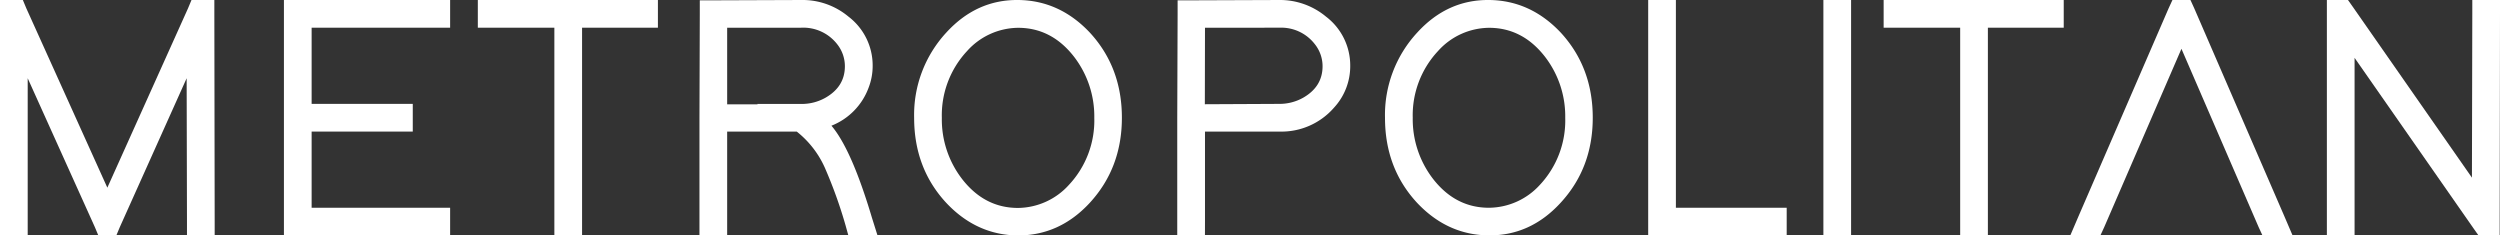
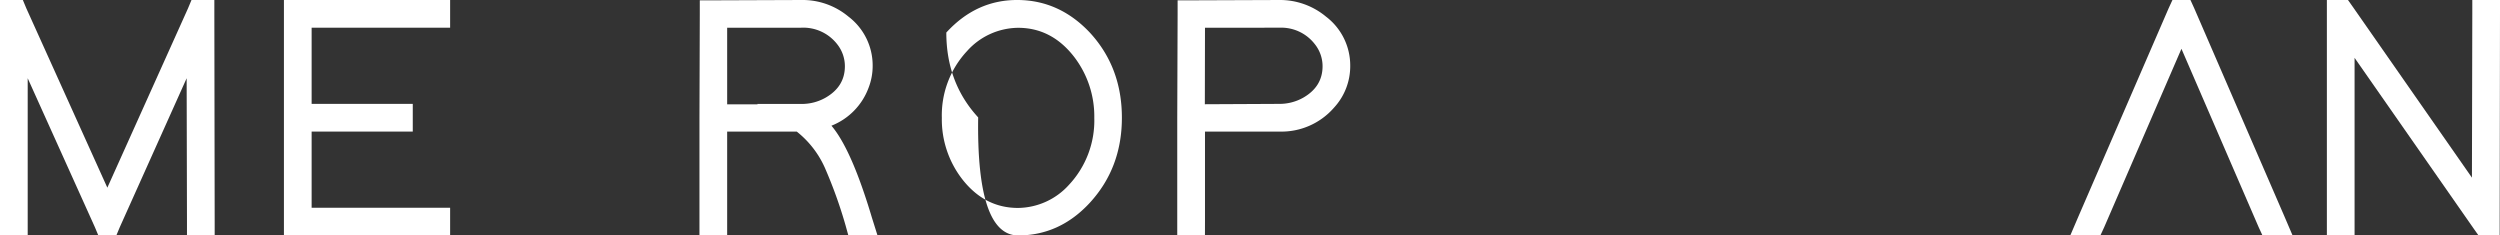
<svg xmlns="http://www.w3.org/2000/svg" viewBox="0 0 685.92 64.6">
  <rect x="0" y="0" width="685.92" height="64.6" fill="#333333" stroke="none" />
  <defs>
    <style>.cls-1{fill:#fff;}</style>
  </defs>
  <g id="Capa_2" data-name="Capa 2">
    <g id="Capa_1-2" data-name="Capa 1">
      <polygon class="cls-1" points="58.81 0 52.54 0 51.59 2.28 29.45 51.49 7.22 2.28 6.27 0 0 0 0 3.8 0 60.8 0 64.6 7.6 64.6 7.6 60.8 7.6 21.47 26.03 62.32 26.98 64.6 31.92 64.6 32.87 62.32 51.21 21.47 51.3 60.8 51.3 64.6 58.9 64.6 58.9 60.8 58.81 3.8 58.81 0" />
      <polygon class="cls-1" points="81.7 0 77.9 0 77.9 3.8 77.9 28.5 77.9 36.1 77.9 60.8 77.9 64.6 81.7 64.6 119.7 64.6 123.5 64.6 123.5 57 119.7 57 85.5 57 85.5 36.1 109.44 36.1 113.25 36.1 113.25 28.5 109.44 28.5 85.5 28.5 85.5 7.6 119.7 7.6 123.5 7.6 123.5 0 119.7 0 81.7 0" />
-       <polygon class="cls-1" points="159.7 0 152.1 0 134.9 0 131.1 0 131.1 7.6 134.9 7.6 152.1 7.6 152.1 60.8 152.1 64.6 159.7 64.6 159.7 60.8 159.7 7.6 176.71 7.6 180.51 7.6 180.51 0 176.71 0 159.7 0" />
      <path class="cls-1" d="M199.51,60.8V36.1H218.6A26.31,26.31,0,0,1,226.3,46,126.08,126.08,0,0,1,232,61.85l.76,2.75h8l-1.52-4.84q-5.61-18.82-11.12-25.27a17.82,17.82,0,0,0,10.17-10.36,16.45,16.45,0,0,0,1.14-6,16.83,16.83,0,0,0-6.65-13.58A19.66,19.66,0,0,0,219.84,0l-24,.09H192v3.8l-.09,28.41V64.6h7.6Zm0-53.2h20.33a11.77,11.77,0,0,1,9.88,4.56,9.72,9.72,0,0,1,2.09,6q0,5.61-5.32,8.65a13.19,13.19,0,0,1-6.56,1.71H207.77l.1.1h-8.36Z" />
-       <path class="cls-1" d="M279.31,64.6q11.4,0,19.67-8.93,8.83-9.59,8.83-23.37T299.07,9Q290.72.1,279.31,0T259.64,8.93a33.25,33.25,0,0,0-8.83,23.37q0,13.79,8.74,23.28Q267.9,64.51,279.31,64.6ZM265.34,14a19,19,0,0,1,14-6.37q9.21,0,15.39,8a26.82,26.82,0,0,1,5.51,16.72,25.82,25.82,0,0,1-6.93,18.34,19.07,19.07,0,0,1-14,6.36q-9.22,0-15.39-8a26.74,26.74,0,0,1-5.51-16.72A25.82,25.82,0,0,1,265.34,14Z" />
+       <path class="cls-1" d="M279.31,64.6q11.4,0,19.67-8.93,8.83-9.59,8.83-23.37T299.07,9Q290.72.1,279.31,0T259.64,8.93q0,13.79,8.74,23.28Q267.9,64.51,279.31,64.6ZM265.34,14a19,19,0,0,1,14-6.37q9.21,0,15.39,8a26.82,26.82,0,0,1,5.51,16.72,25.82,25.82,0,0,1-6.93,18.34,19.07,19.07,0,0,1-14,6.36q-9.22,0-15.39-8a26.74,26.74,0,0,1-5.51-16.72A25.82,25.82,0,0,1,265.34,14Z" />
      <path class="cls-1" d="M330.61,60.8V36.1H351a19.11,19.11,0,0,0,15-6.55,16.76,16.76,0,0,0,4.46-11.41,16.83,16.83,0,0,0-6.65-13.58A19.75,19.75,0,0,0,351,0L326.9.09h-3.8v3.8L323,32.3V64.6h7.6Zm0-53.2H351a11.64,11.64,0,0,1,9.78,4.56,9.72,9.72,0,0,1,2.09,6q0,5.61-5.32,8.65A13.15,13.15,0,0,1,351,28.5l-20.43.1Z" />
-       <path class="cls-1" d="M437,32.3Q437,18.53,428.27,9,419.92.1,408.51,0T388.85,8.93A33.26,33.26,0,0,0,380,32.3q0,13.79,8.74,23.28,8.36,8.92,19.76,9t19.67-8.93Q437,46.09,437,32.3ZM408.51,57q-9.21,0-15.39-8a26.8,26.8,0,0,1-5.51-16.72A25.78,25.78,0,0,1,394.55,14a19,19,0,0,1,14-6.37q9.21,0,15.39,8a26.76,26.76,0,0,1,5.51,16.72,25.82,25.82,0,0,1-6.93,18.34A19.06,19.06,0,0,1,408.51,57Z" />
-       <polygon class="cls-1" points="486.42 64.6 490.21 64.6 490.21 57 486.42 57 459.81 57 459.81 3.8 459.81 0 452.21 0 452.21 3.8 452.21 60.8 452.21 64.6 456.01 64.6 486.42 64.6" />
-       <polygon class="cls-1" points="500.28 3.8 500.28 60.8 500.28 64.6 507.88 64.6 507.88 60.8 507.88 3.8 507.88 0 500.28 0 500.28 3.8" />
-       <polygon class="cls-1" points="545.41 0 537.81 0 520.61 0 516.81 0 516.81 7.6 520.61 7.6 537.81 7.6 537.81 60.8 537.81 64.6 545.41 64.6 545.41 60.8 545.41 7.6 562.41 7.6 566.22 7.6 566.22 0 562.41 0 545.41 0" />
      <polygon class="cls-1" points="602.03 2.28 600.99 0 596.05 0 595 2.28 570.3 59.28 568.02 64.6 576.28 64.6 577.33 62.32 598.52 13.39 619.7 62.32 620.75 64.6 629.01 64.6 626.73 59.28 602.03 2.28" />
      <polygon class="cls-1" points="678.32 0 678.32 3.8 678.22 48.74 645.35 1.61 644.21 0 638.42 0 638.42 3.8 638.42 60.8 638.42 64.6 646.02 64.6 646.02 60.8 646.02 15.87 678.89 62.99 680.03 64.6 685.83 64.6 685.83 60.8 685.92 3.8 685.92 0 678.32 0" />
    </g>
  </g>
</svg>